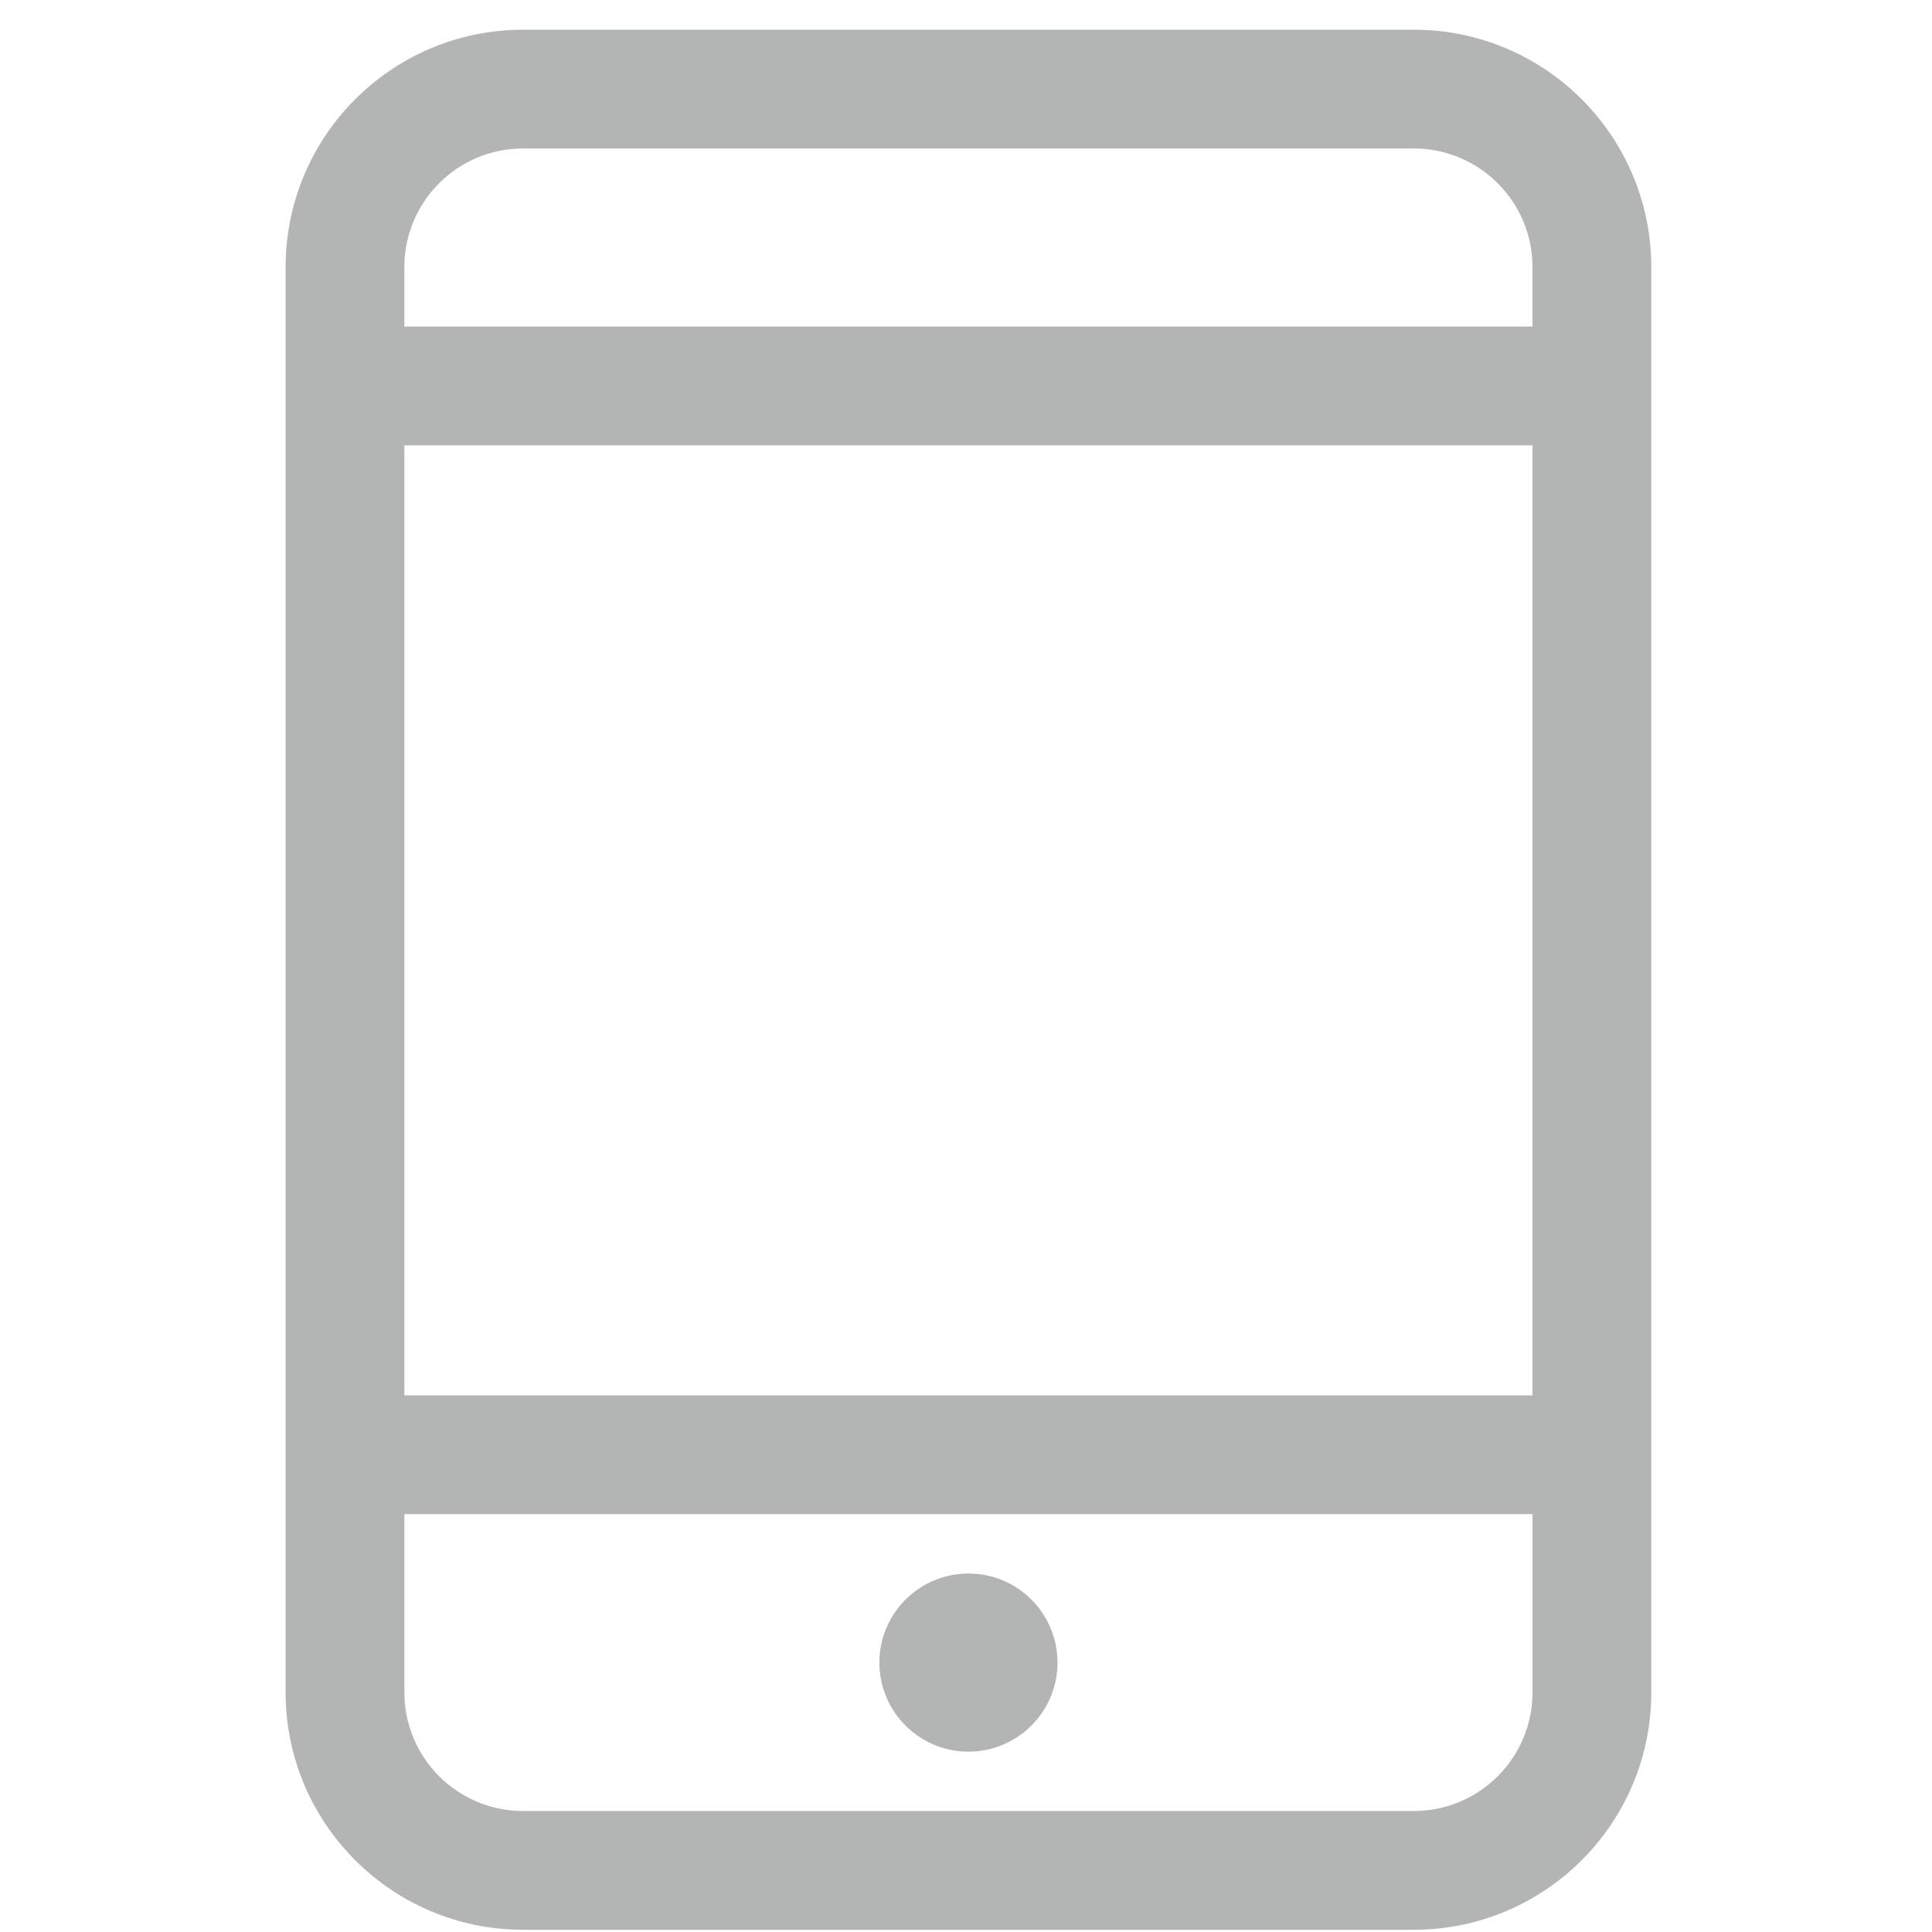
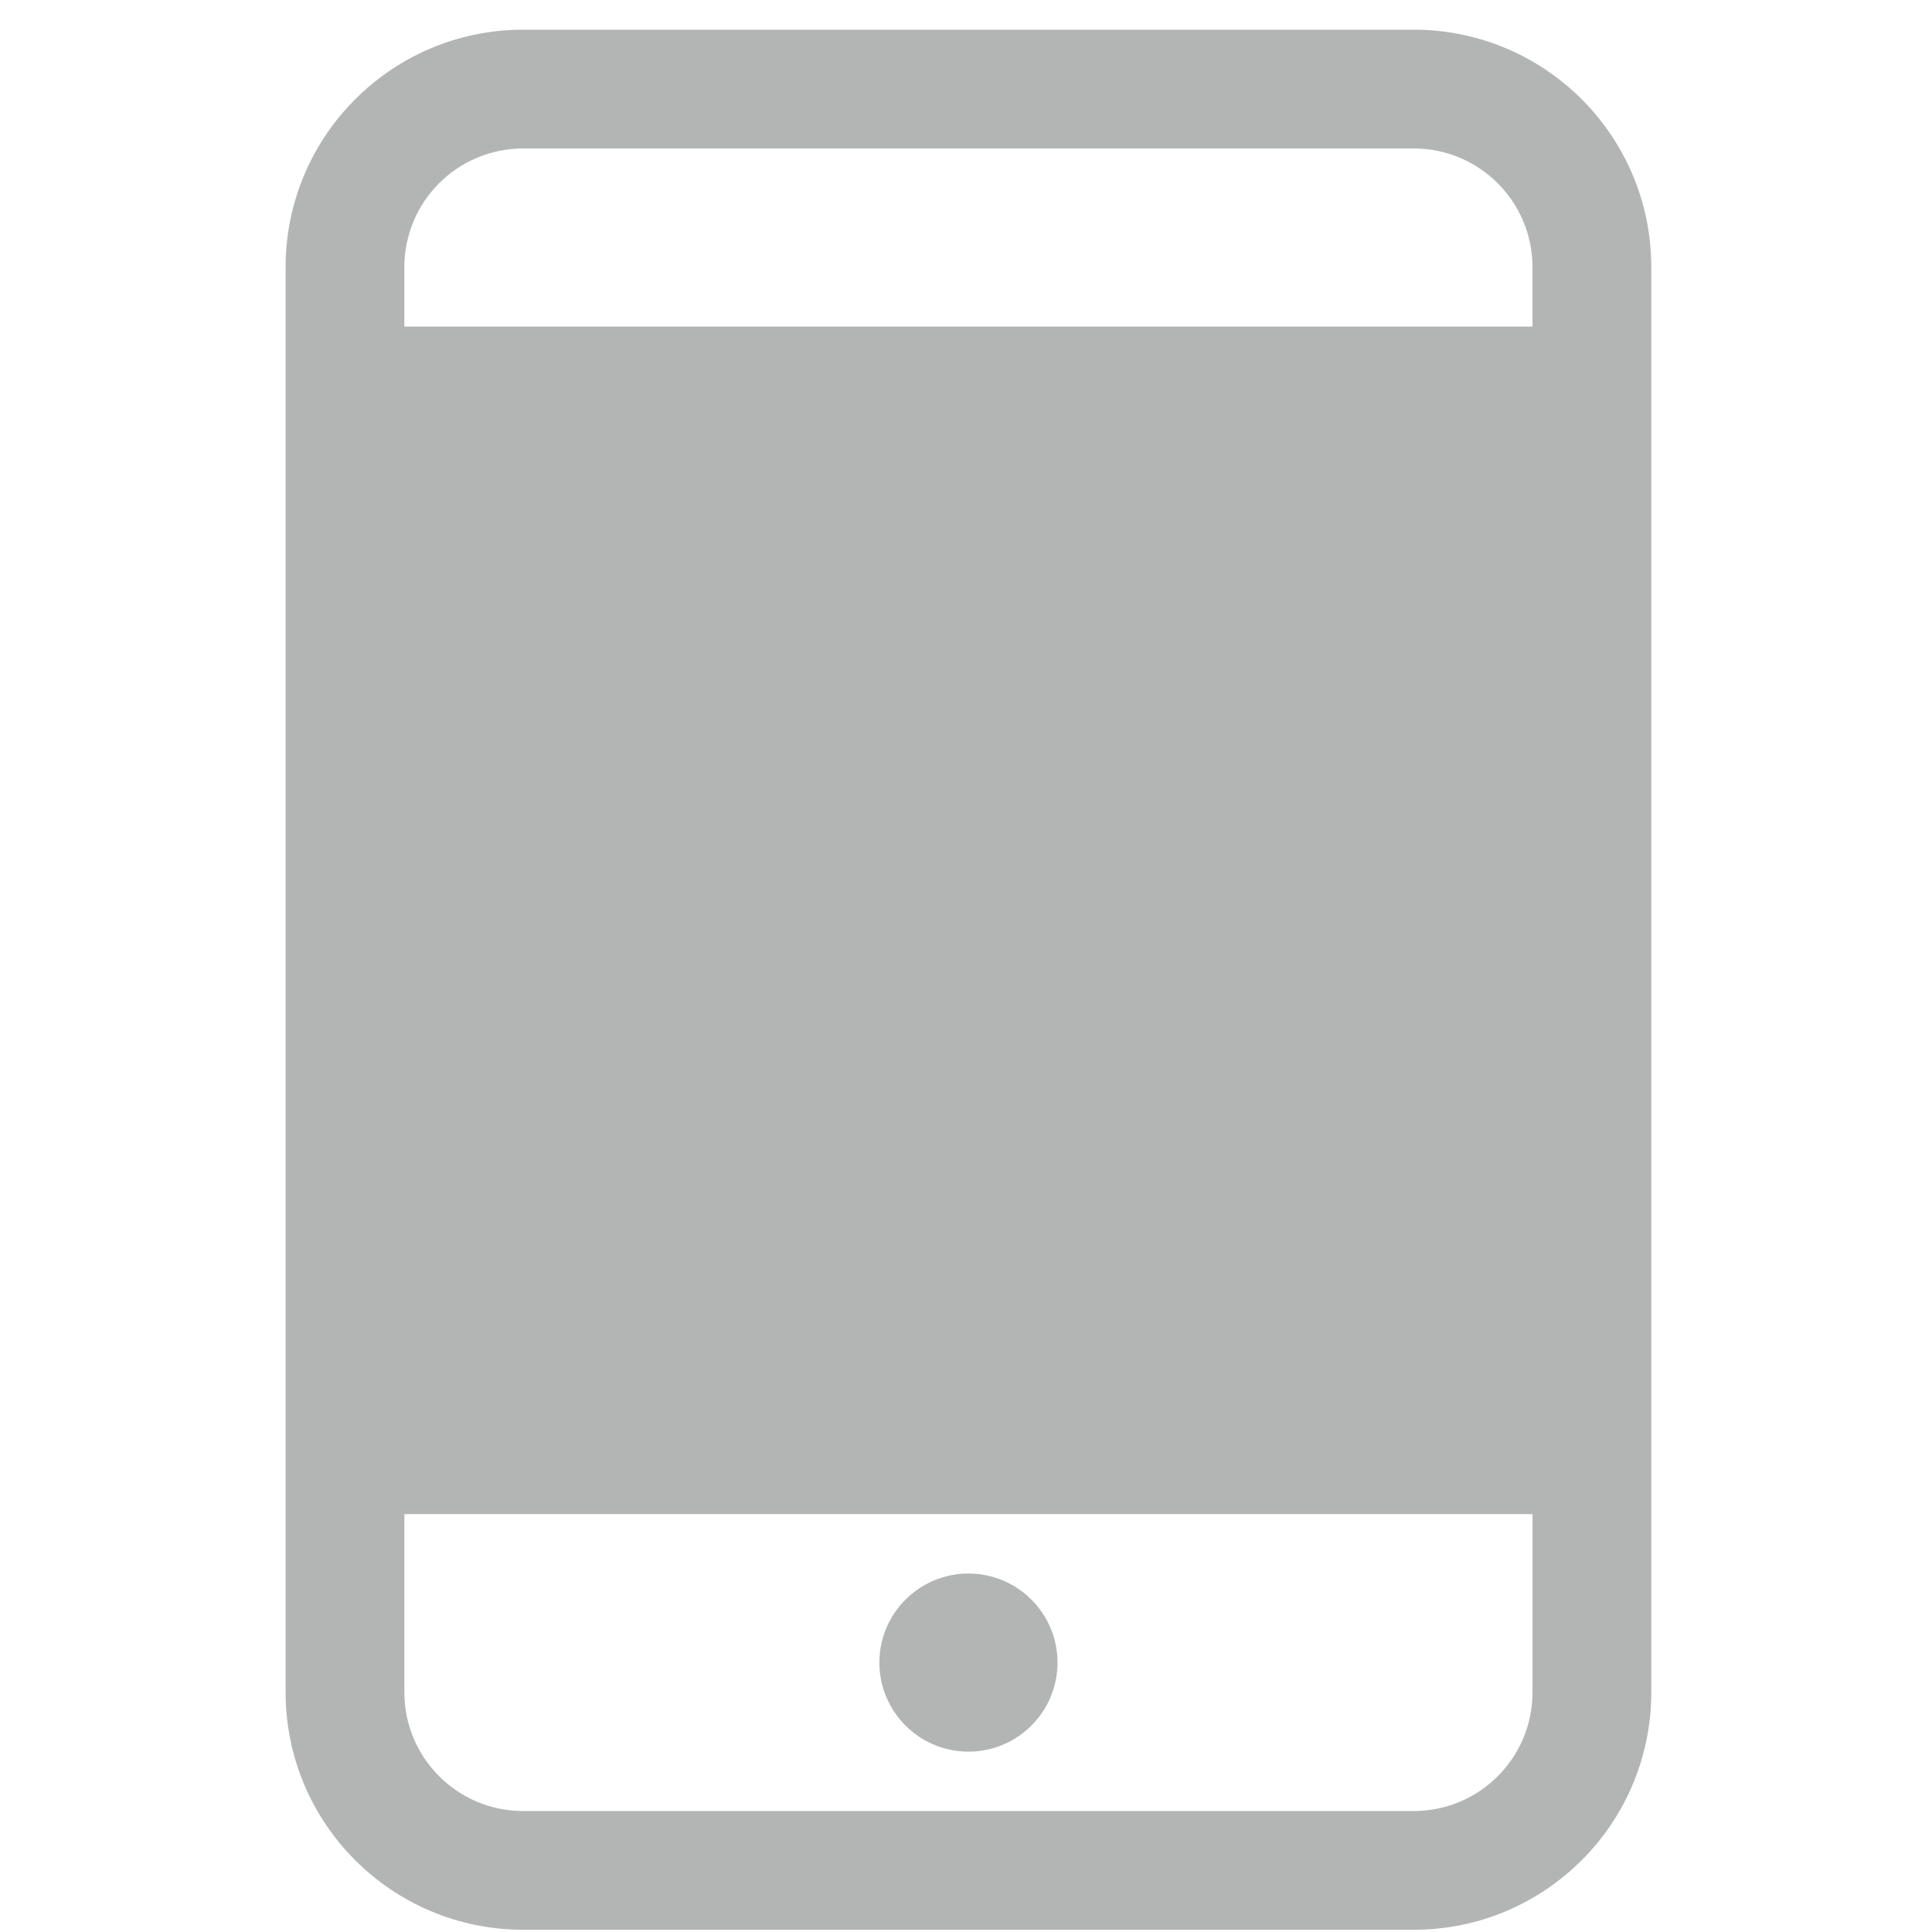
<svg xmlns="http://www.w3.org/2000/svg" version="1.1" id="Layer_1" x="0px" y="0px" width="120px" height="120px" viewBox="0 0 120 120" enable-background="new 0 0 120 120" xml:space="preserve">
  <g>
    <g id="_x39__14_">
      <g>
-         <path fill="#B3B4B4" d="M87.813,1.845H32.493c-8.147,0-14.753,6.605-14.753,14.752v88.514c0,8.146,6.605,14.75,14.753,14.75     h55.319c8.146,0,14.752-6.604,14.752-14.75V16.597C102.564,8.451,95.959,1.845,87.813,1.845z M95.188,105.111     c0,4.072-3.301,7.375-7.377,7.375H32.493c-4.076,0-7.377-3.303-7.377-7.375V94.046h70.073v11.065H95.188z M95.188,86.67H25.115     V27.662h70.072V86.67L95.188,86.67z M95.188,20.286H25.115v-3.688c0-4.076,3.301-7.376,7.377-7.376h55.318     c4.076,0,7.377,3.306,7.377,7.376V20.286z M60.152,108.798c3.054,0,5.532-2.479,5.532-5.532s-2.478-5.531-5.532-5.531     c-3.054,0-5.532,2.479-5.532,5.531C54.62,106.318,57.098,108.798,60.152,108.798z" />
+         <path fill="#B3B4B4" d="M87.813,1.845H32.493c-8.147,0-14.753,6.605-14.753,14.752v88.514c0,8.146,6.605,14.75,14.753,14.75     h55.319c8.146,0,14.752-6.604,14.752-14.75V16.597C102.564,8.451,95.959,1.845,87.813,1.845z M95.188,105.111     c0,4.072-3.301,7.375-7.377,7.375H32.493c-4.076,0-7.377-3.303-7.377-7.375V94.046h70.073v11.065H95.188z M95.188,86.67H25.115     V27.662V86.67L95.188,86.67z M95.188,20.286H25.115v-3.688c0-4.076,3.301-7.376,7.377-7.376h55.318     c4.076,0,7.377,3.306,7.377,7.376V20.286z M60.152,108.798c3.054,0,5.532-2.479,5.532-5.532s-2.478-5.531-5.532-5.531     c-3.054,0-5.532,2.479-5.532,5.531C54.62,106.318,57.098,108.798,60.152,108.798z" />
      </g>
    </g>
  </g>
</svg>